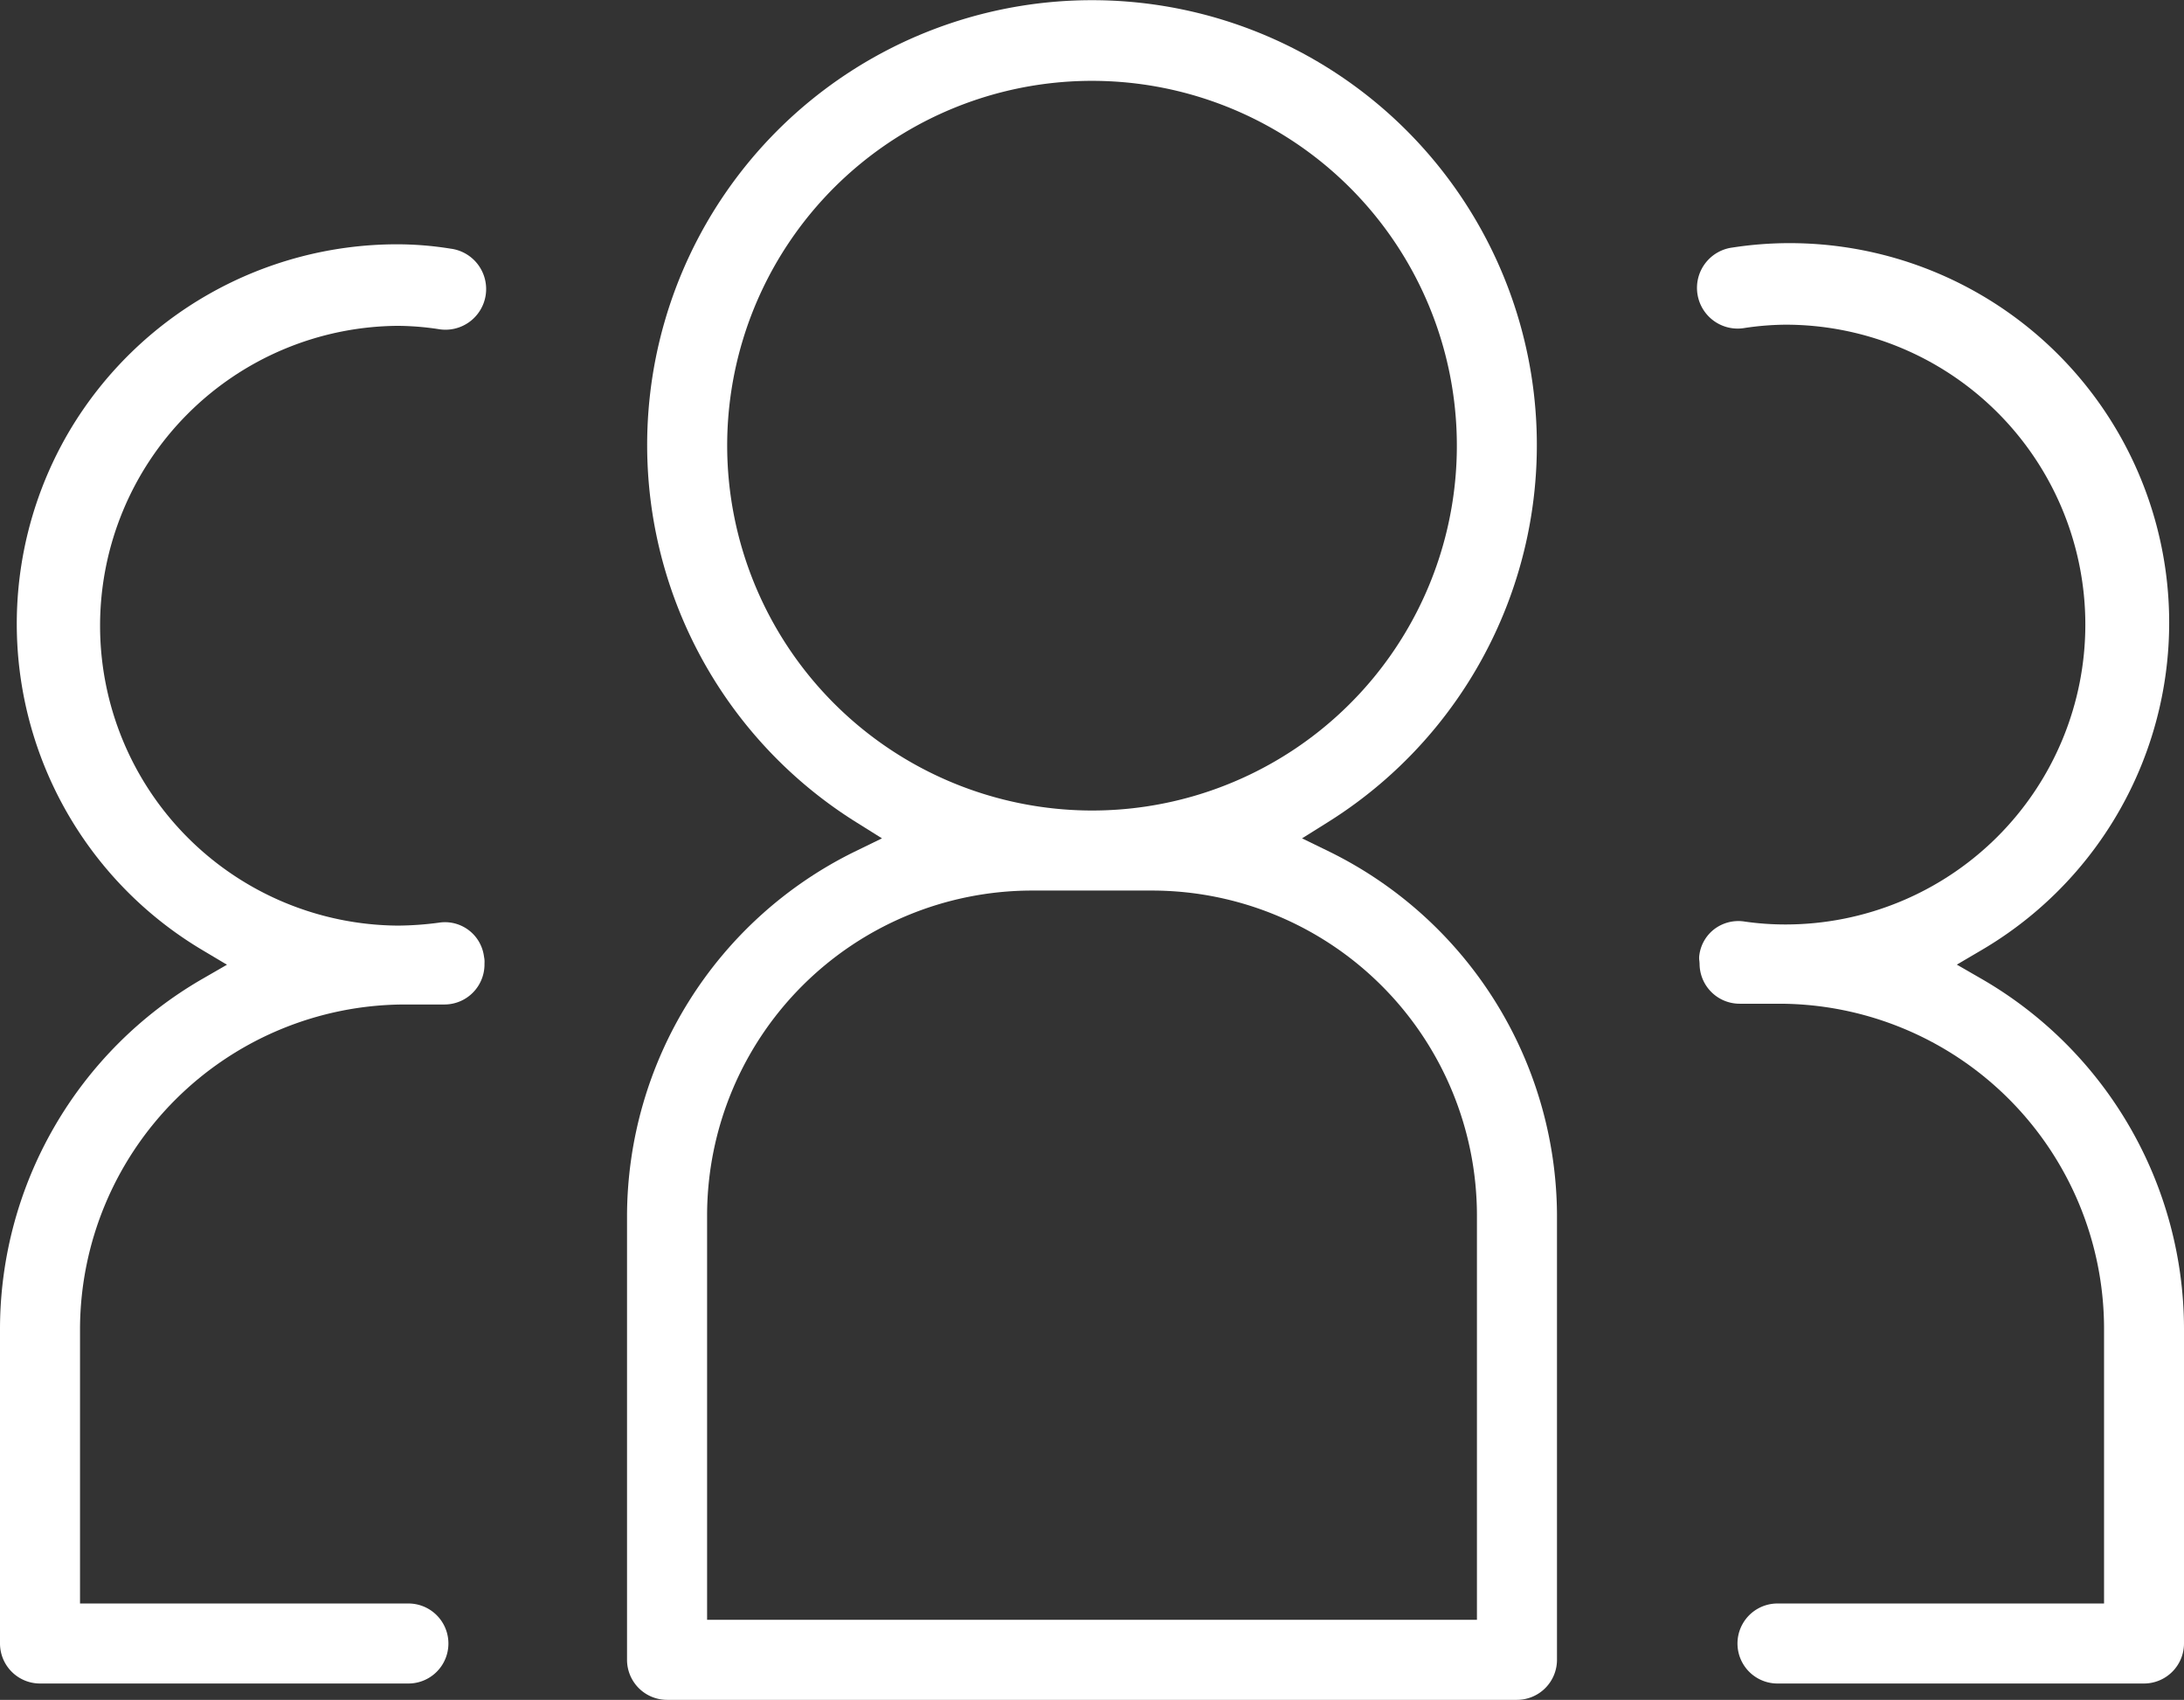
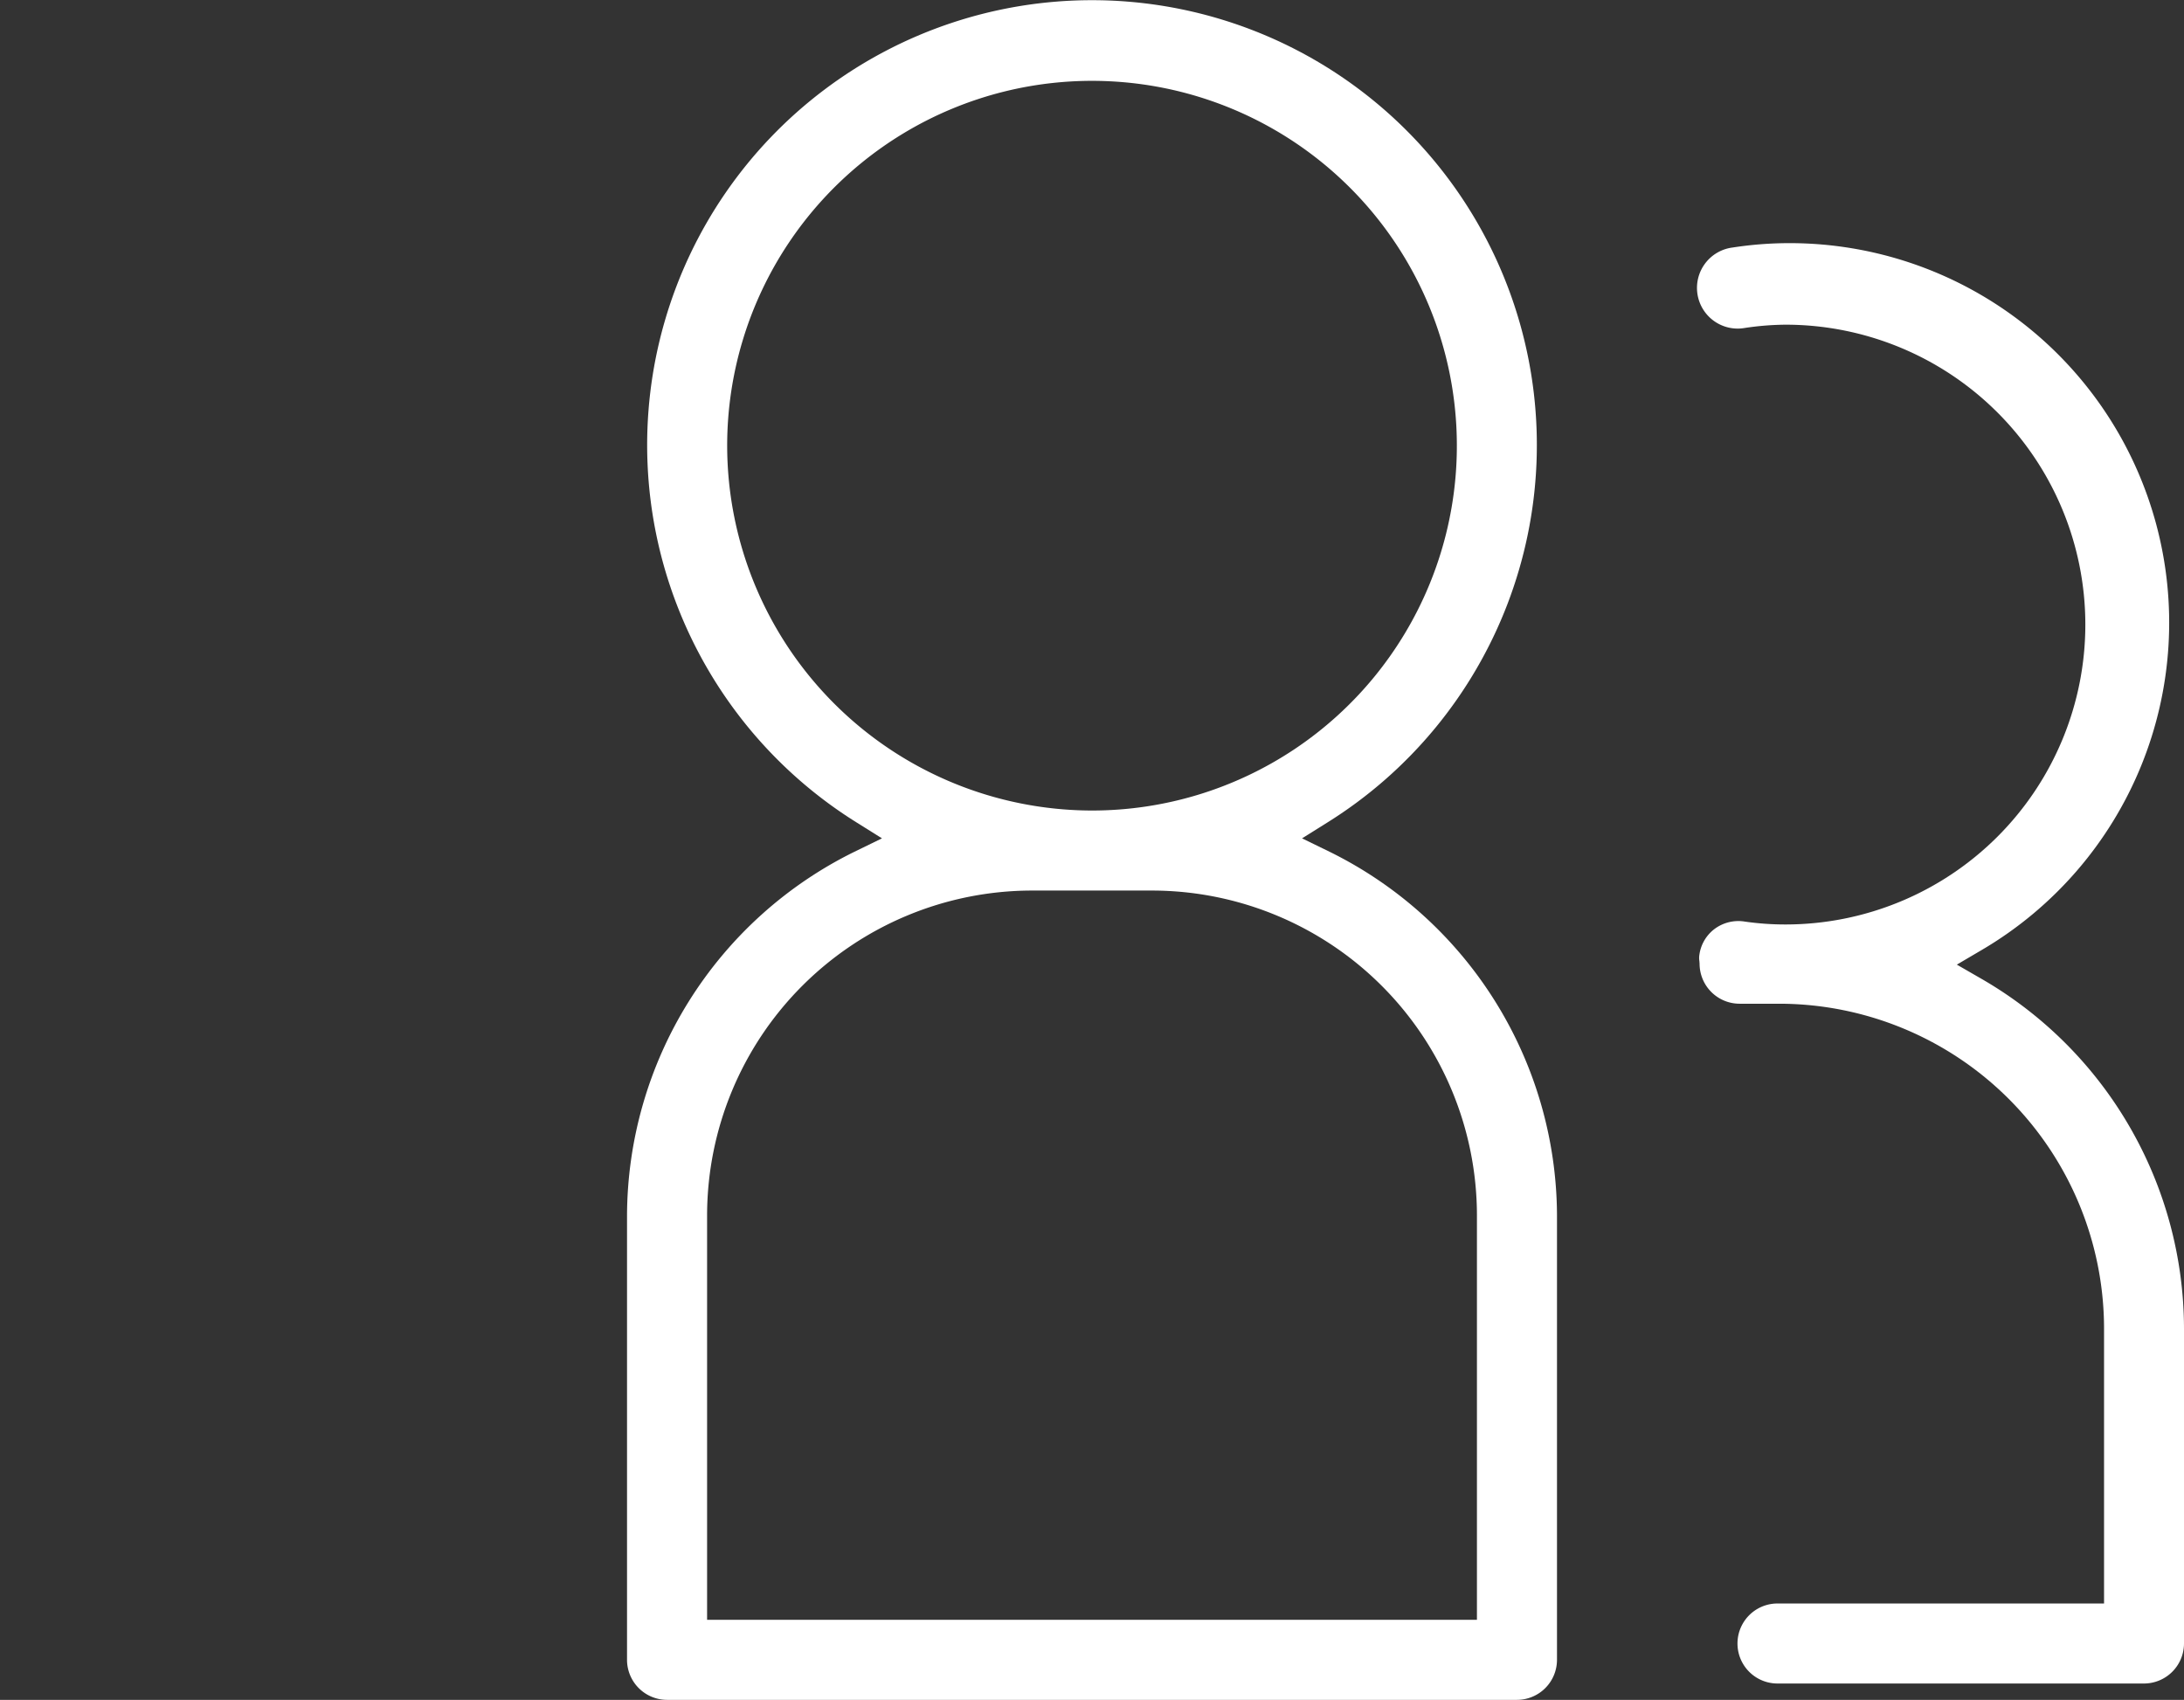
<svg xmlns="http://www.w3.org/2000/svg" id="Raggruppa_1367" data-name="Raggruppa 1367" width="128.798" height="100.248" viewBox="0 0 128.798 100.248">
  <rect x="0" y="0" width="128.798" height="100.248" fill="#333333" stroke="none" />
  <defs>
    <clipPath id="clip-path">
      <rect id="Rettangolo_17" data-name="Rettangolo 17" width="128.798" height="100.248" fill="#fff" />
    </clipPath>
  </defs>
  <g id="Raggruppa_39" data-name="Raggruppa 39" clip-path="url(#clip-path)">
    <path id="Tracciato_465" data-name="Tracciato 465" d="M104.825,99.284h21.613a2.363,2.363,0,0,0,2.36-2.359V78.315A23.862,23.862,0,0,0,116.89,57.746l-1.488-.858,1.481-.871a22.382,22.382,0,0,0-11.34-41.678,21.987,21.987,0,0,0-3.357.257,2.4,2.4,0,1,0,.718,4.744,16.88,16.88,0,0,1,2.383-.192A17.686,17.686,0,1,1,105.3,54.52h-.022a16.815,16.815,0,0,1-2.359-.167,2.352,2.352,0,0,0-1.8.427,2.3,2.3,0,0,0-.9,1.525,1.2,1.2,0,0,0,0,.378l.011.152a2.362,2.362,0,0,0,2.36,2.359h2.374a19.176,19.176,0,0,1,19.119,19.118V94.565H104.825a2.359,2.359,0,0,0,0,4.719" fill="#fff" />
-     <path id="Tracciato_466" data-name="Tracciato 466" d="M28.531,56.333a2.319,2.319,0,0,0-2.669-1.916,19,19,0,0,1-2.407.17,17.686,17.686,0,0,1,0-35.371,16.622,16.622,0,0,1,2.39.191,2.4,2.4,0,1,0,.727-4.743,19.953,19.953,0,0,0-3.185-.257h-.018A22.482,22.482,0,0,0,4.141,25.338,22.383,22.383,0,0,0,11.92,56.021l1.465.873-1.478.852A23.865,23.865,0,0,0,0,78.315v18.61a2.362,2.362,0,0,0,2.36,2.359H24.085a2.359,2.359,0,0,0,0-4.719H4.719V78.313A19.185,19.185,0,0,1,23.838,59.239h2.375a2.362,2.362,0,0,0,2.359-2.359l0-.076a1.266,1.266,0,0,0-.024-.359Z" fill="#fff" />
    <path id="Tracciato_467" data-name="Tracciato 467" d="M78.408,50.231l-1.622-.79,1.529-.957a26.234,26.234,0,1,0-27.831,0l1.529.957-1.622.79A24,24,0,0,0,36.978,71.726V97.887a2.363,2.363,0,0,0,2.359,2.361H89.461a2.363,2.363,0,0,0,2.36-2.361V71.638A24.009,24.009,0,0,0,78.408,50.231M42.884,26.286h0A21.516,21.516,0,1,1,64.4,47.8,21.541,21.541,0,0,1,42.884,26.285M87.1,95.528H41.7V71.638A19.173,19.173,0,0,1,60.815,52.52h7.168A19.173,19.173,0,0,1,87.1,71.637Z" fill="#fff" />
  </g>
</svg>